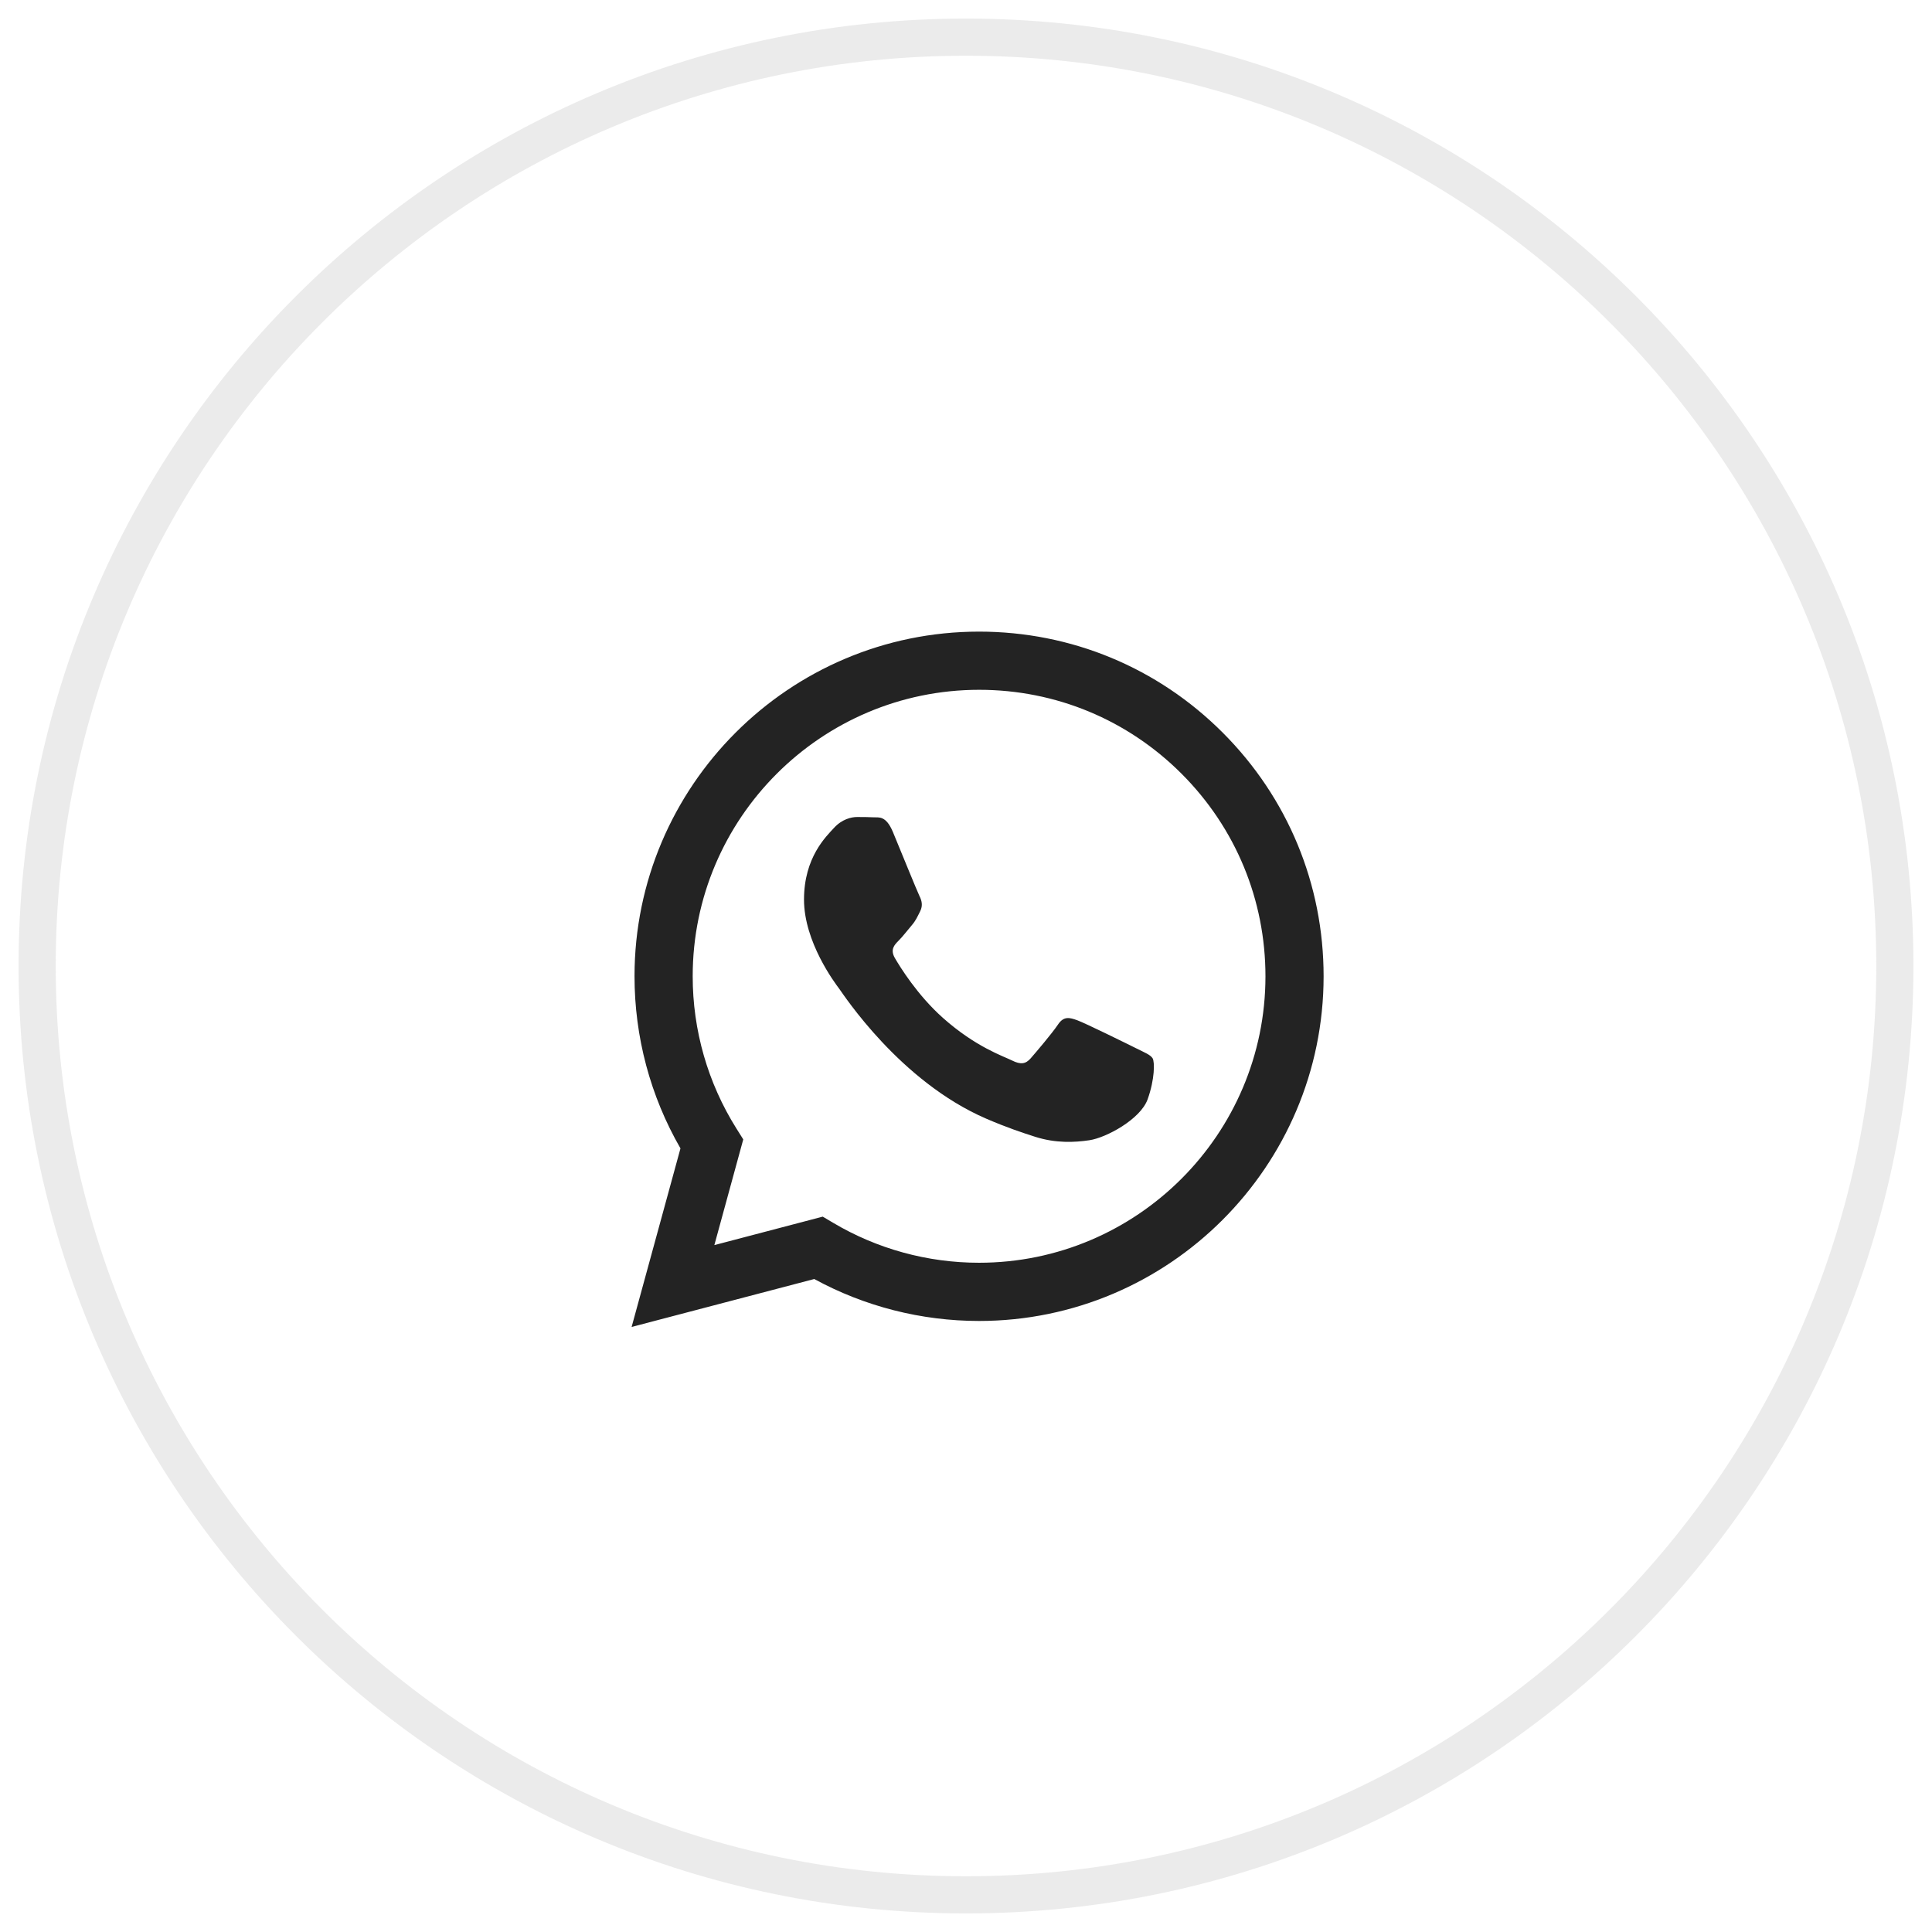
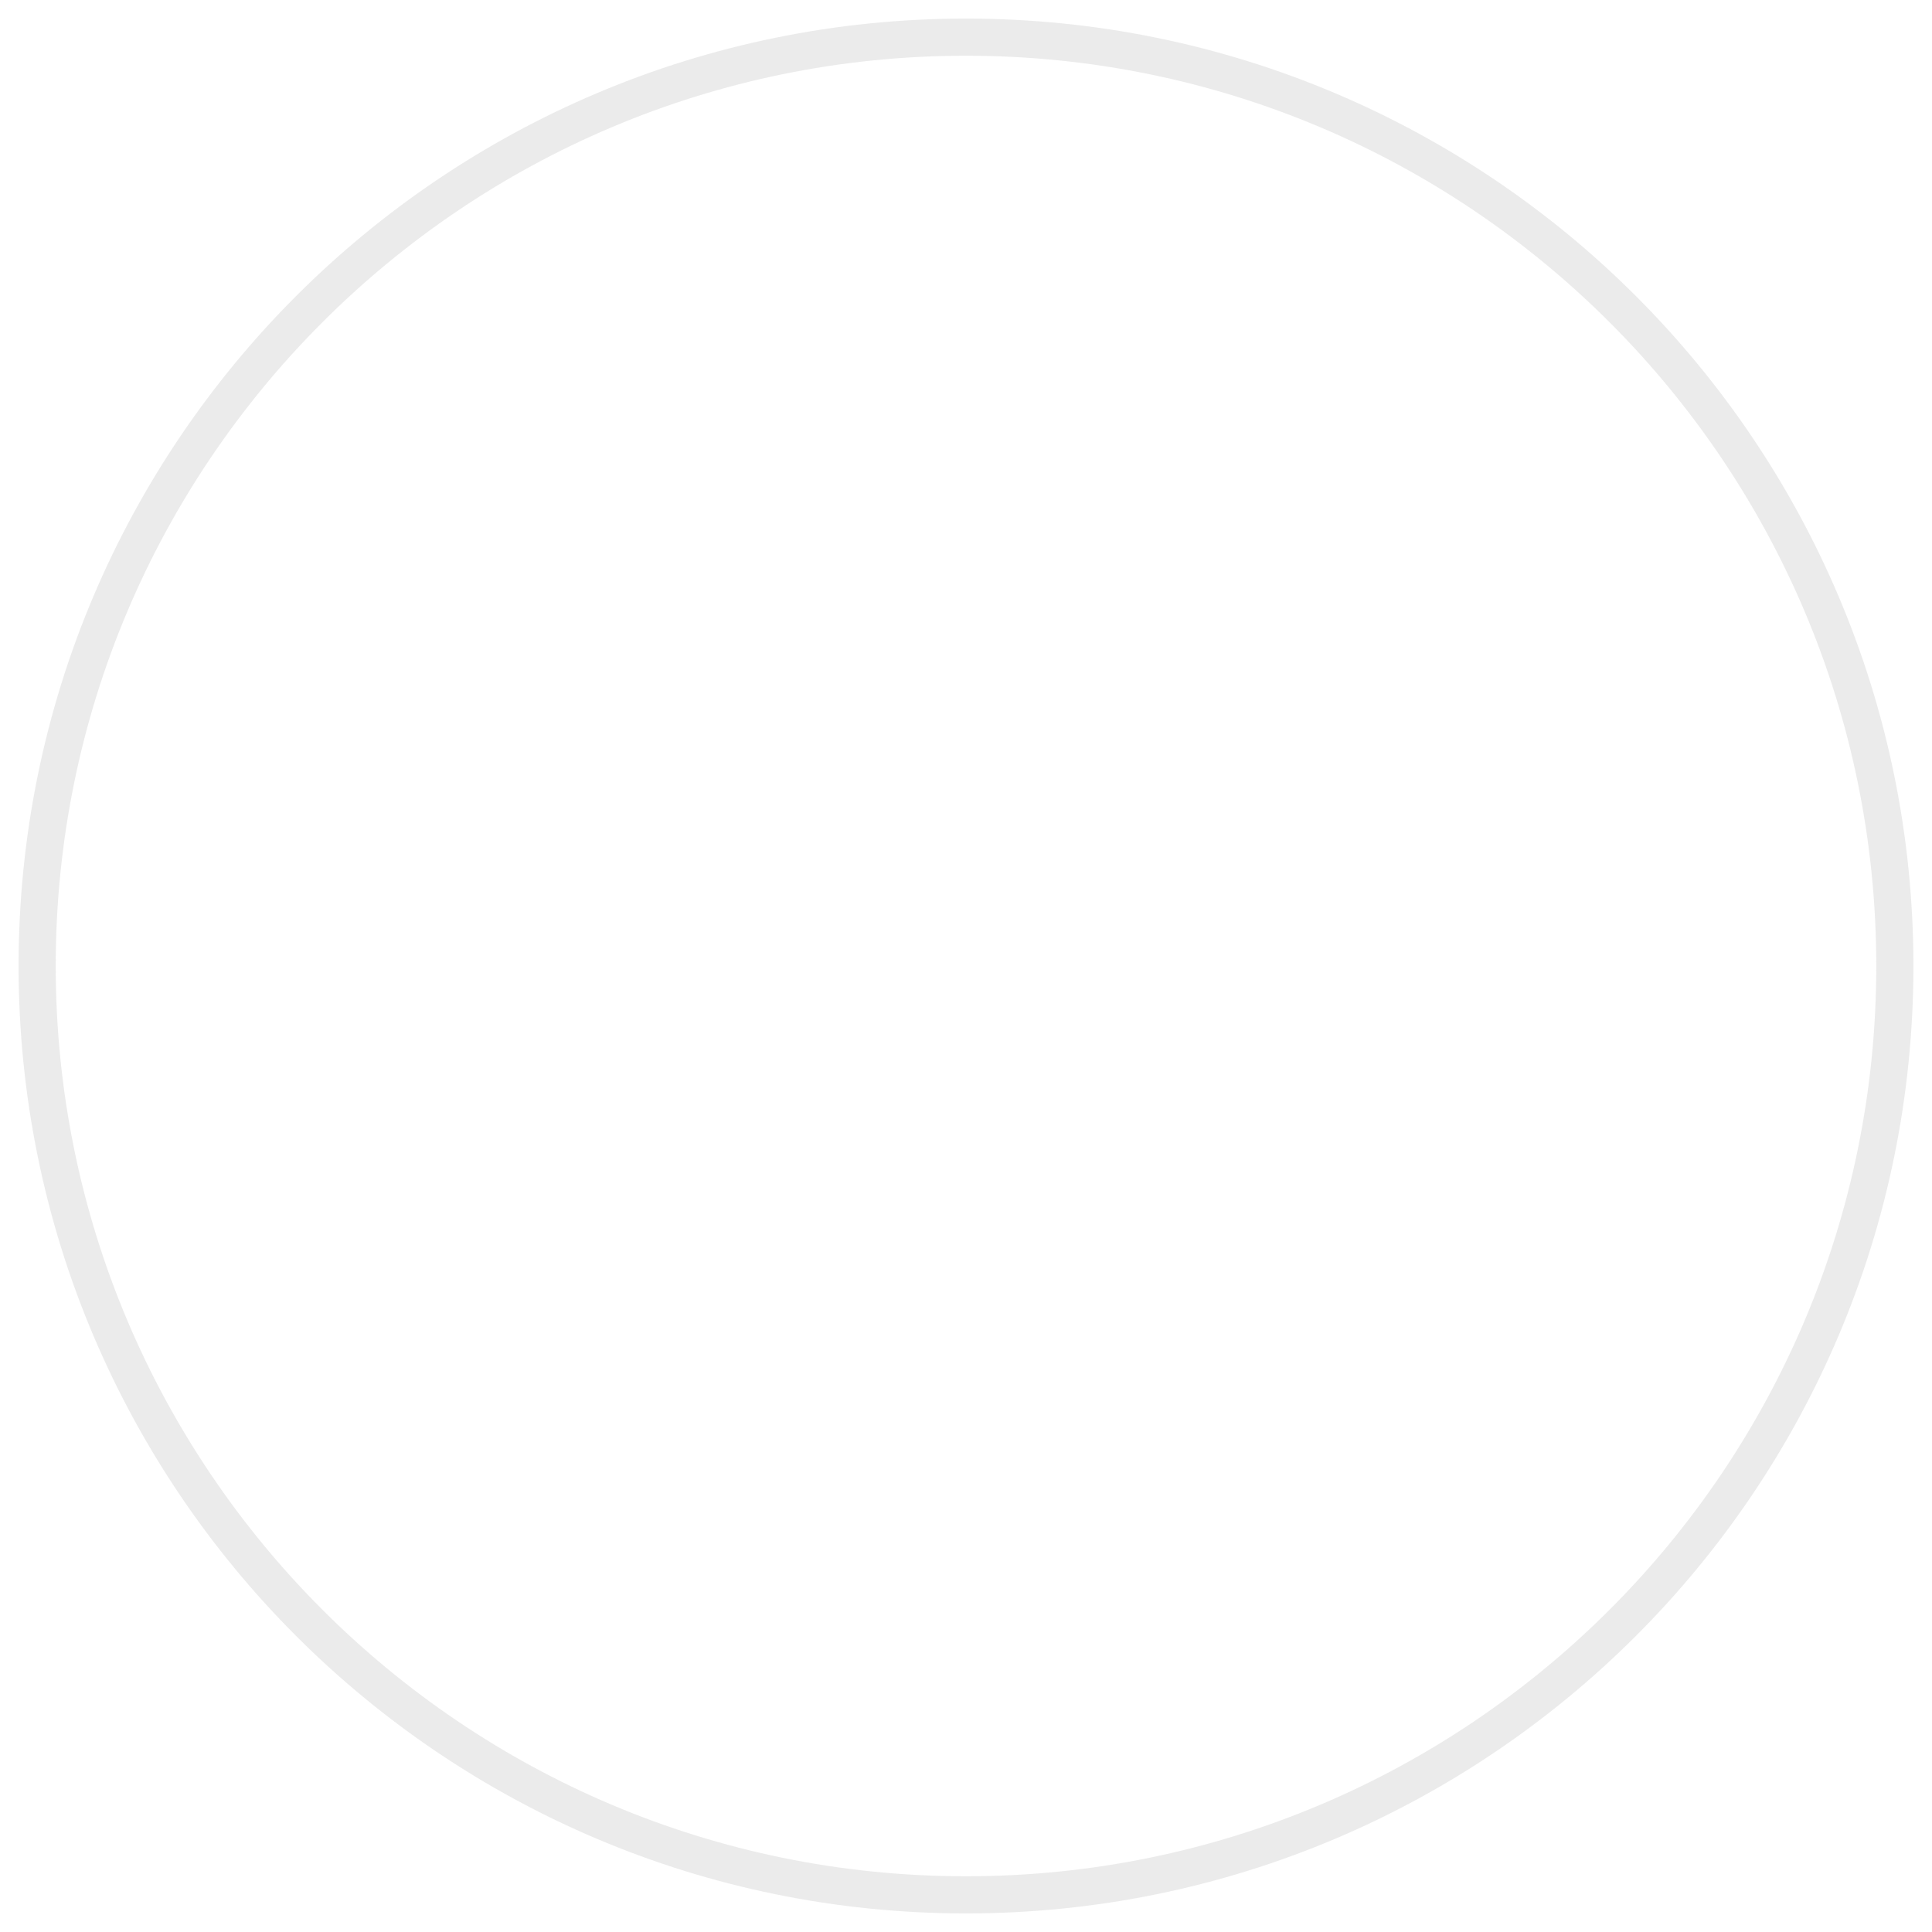
<svg xmlns="http://www.w3.org/2000/svg" width="52" height="52" viewBox="0 0 52 52" fill="none">
  <path d="M26 51C39.807 51 51 39.807 51 26C51 12.193 39.807 1 26 1C12.193 1 1 12.193 1 26C1 39.807 12.193 51 26 51Z" stroke="#232323" stroke-opacity="0.09" />
-   <path d="M26.352 17C28.832 17.001 31.16 17.967 32.911 19.72C34.662 21.473 35.626 23.802 35.625 26.28C35.623 31.392 31.465 35.552 26.352 35.554H26.348C24.796 35.553 23.27 35.164 21.916 34.425L17 35.715L18.315 30.909C17.504 29.503 17.078 27.908 17.078 26.273C17.08 21.16 21.24 17 26.352 17ZM26.355 18.566C22.103 18.567 18.645 22.024 18.644 26.273C18.643 27.73 19.051 29.149 19.822 30.376L20.005 30.667L19.227 33.512L22.144 32.746L22.426 32.913C23.609 33.615 24.966 33.987 26.349 33.987H26.352C30.6 33.987 34.058 30.53 34.06 26.28C34.06 24.221 33.259 22.284 31.804 20.827C30.349 19.37 28.413 18.567 26.355 18.566ZM23.513 21.998C23.655 22.005 23.846 21.945 24.034 22.396C24.227 22.861 24.69 24.001 24.748 24.117C24.806 24.233 24.845 24.368 24.768 24.523C24.69 24.677 24.652 24.774 24.536 24.909C24.42 25.044 24.293 25.212 24.189 25.315C24.073 25.431 23.952 25.556 24.087 25.788C24.222 26.02 24.687 26.779 25.376 27.394C26.261 28.183 27.007 28.427 27.239 28.543C27.471 28.659 27.606 28.64 27.741 28.485C27.876 28.331 28.32 27.809 28.475 27.577C28.629 27.345 28.784 27.384 28.996 27.461C29.209 27.538 30.348 28.099 30.58 28.215C30.811 28.331 30.965 28.389 31.023 28.485C31.081 28.582 31.082 29.046 30.889 29.587C30.695 30.128 29.769 30.623 29.324 30.689C28.925 30.749 28.42 30.774 27.865 30.598C27.529 30.491 27.097 30.348 26.544 30.109C24.22 29.106 22.702 26.766 22.586 26.61C22.47 26.456 21.64 25.353 21.64 24.213C21.64 23.073 22.238 22.512 22.45 22.28C22.663 22.048 22.914 21.99 23.068 21.99C23.223 21.99 23.378 21.991 23.513 21.998Z" fill="#232323" />
</svg>